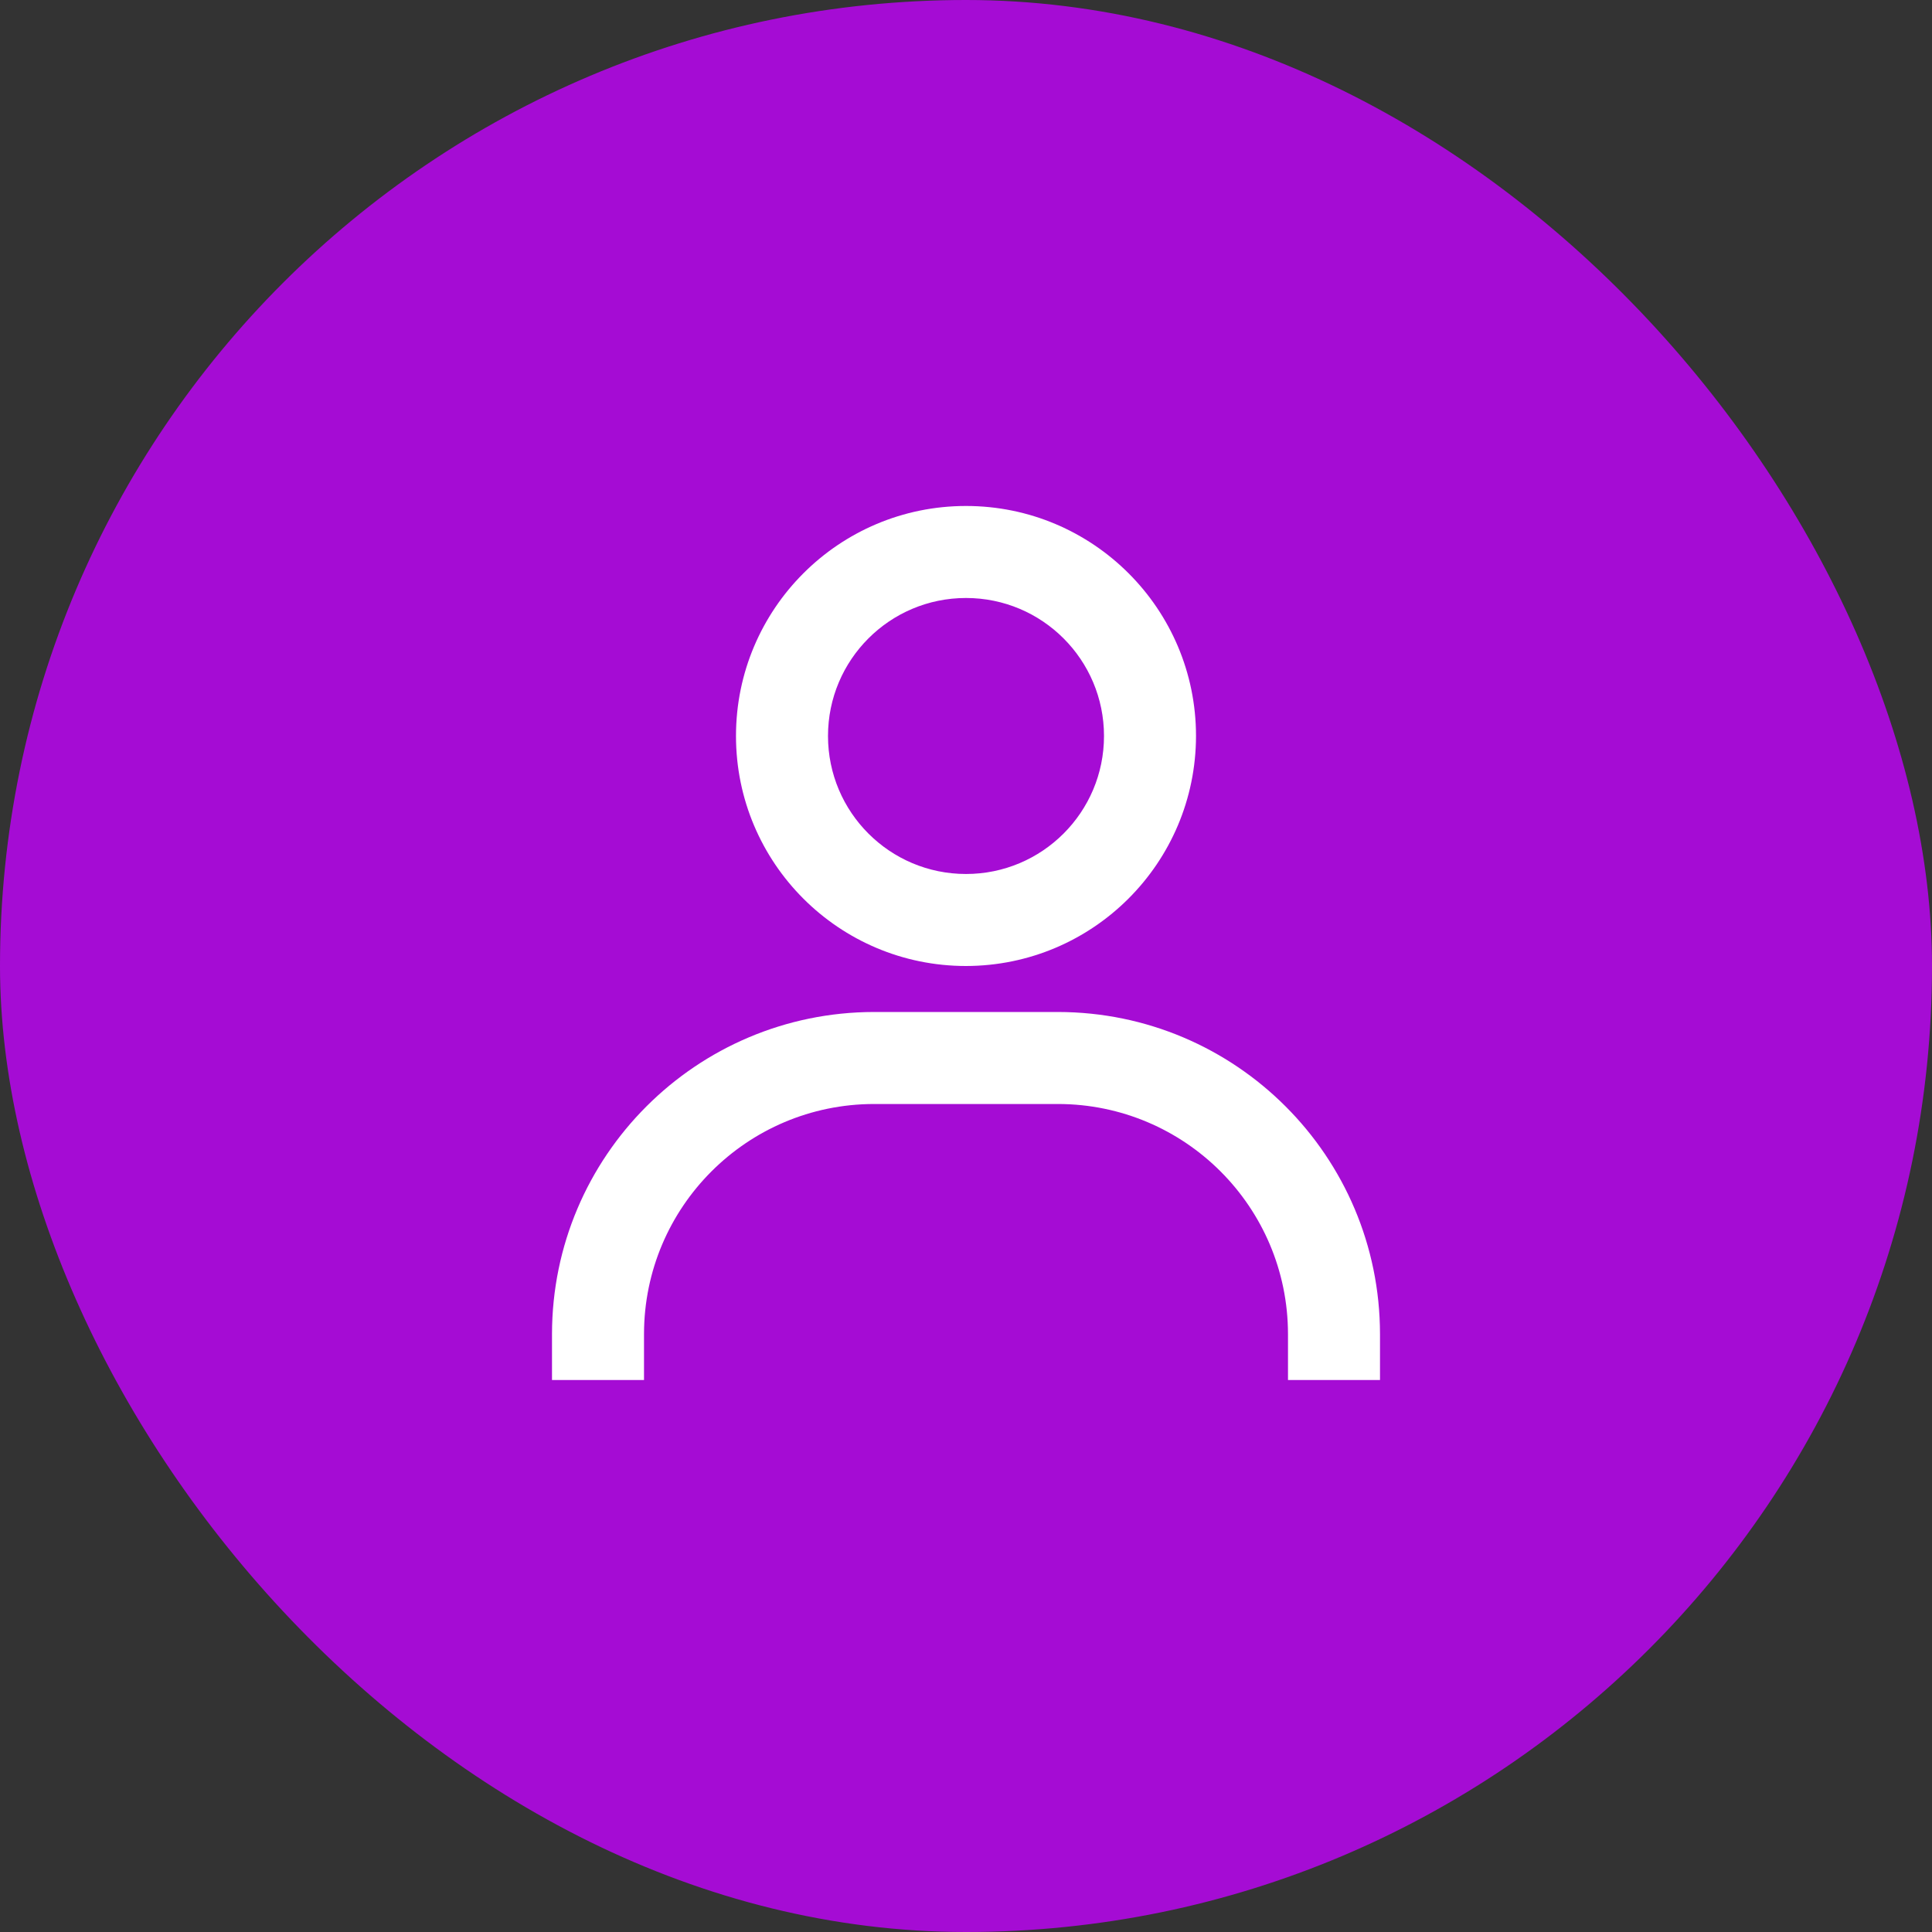
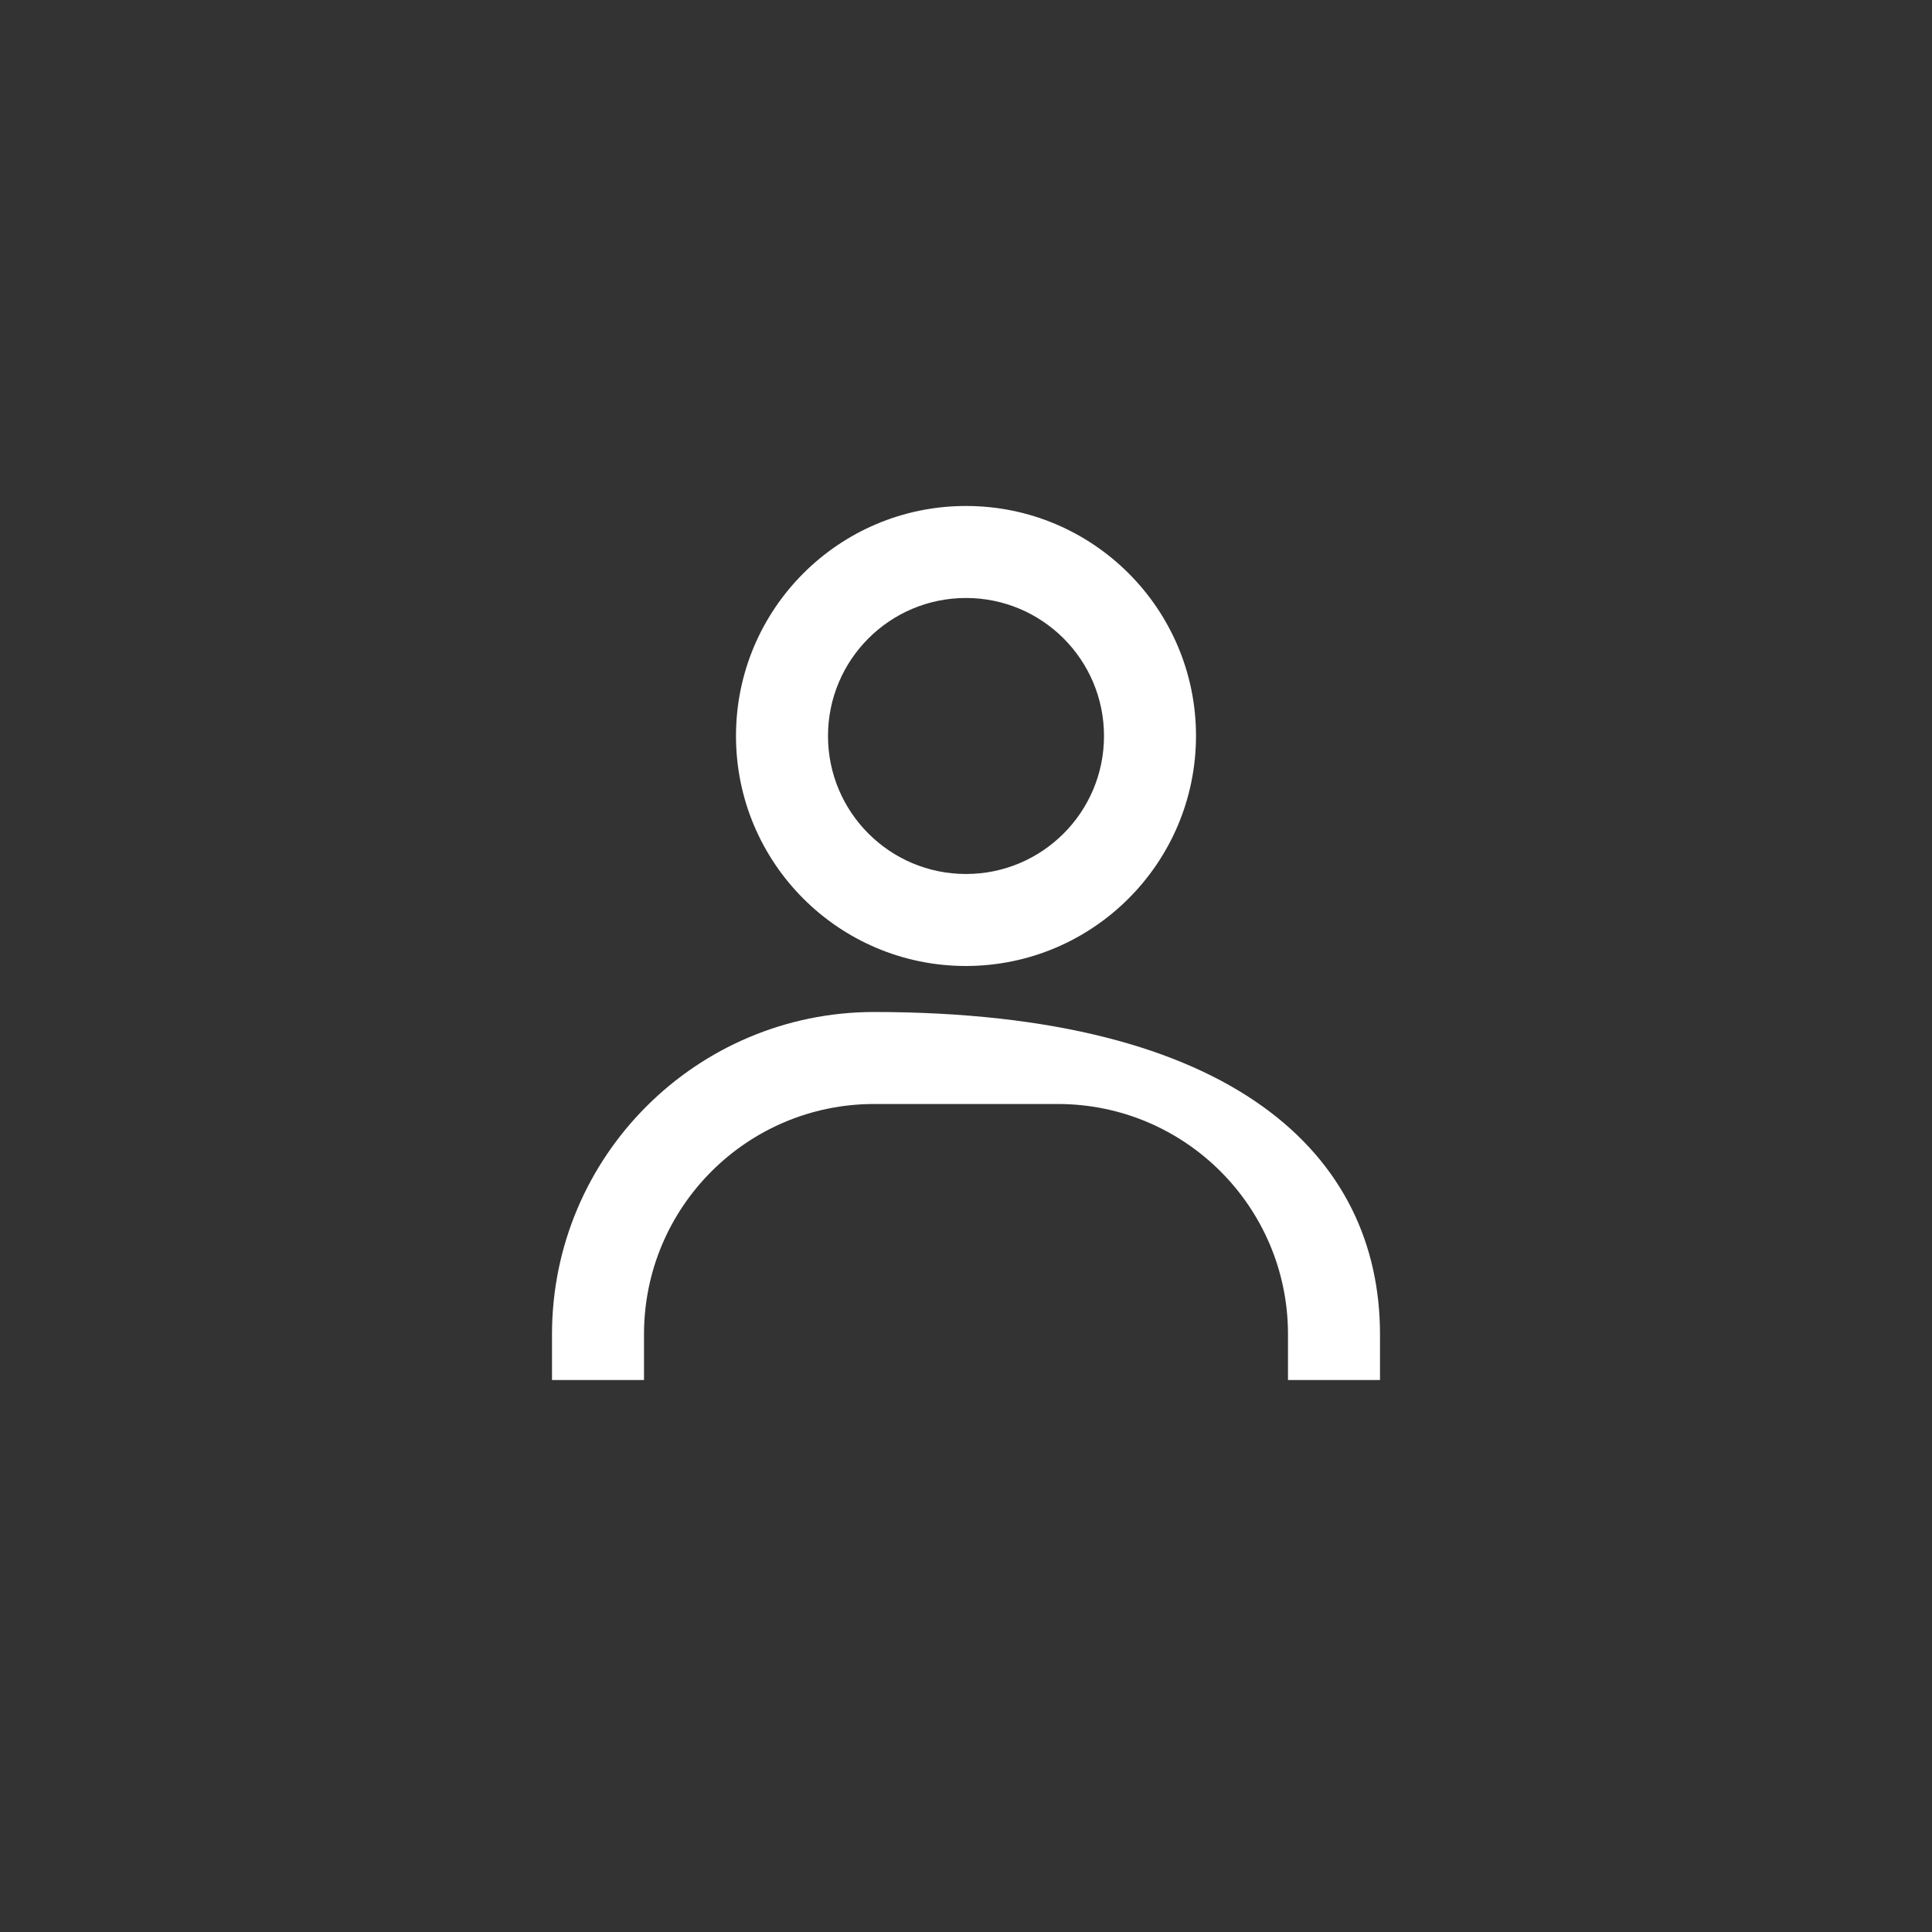
<svg xmlns="http://www.w3.org/2000/svg" width="56" height="56" viewBox="0 0 56 56" fill="none">
  <rect x="0" y="0" width="56" height="56" fill="#333333" stroke="none" />
-   <rect width="56" height="56" rx="28" fill="#A50CD4" />
-   <path d="M18.667 40H16V38.666C16.006 33.514 20.181 29.339 25.333 29.333H30.667C35.819 29.339 39.994 33.514 40 38.666V40H37.333V38.666C37.329 34.986 34.347 32.004 30.667 32H25.333C21.653 32.004 18.671 34.986 18.667 38.666V40ZM28 28C24.318 28 21.333 25.015 21.333 21.333C21.333 17.651 24.318 14.666 28 14.666C31.682 14.666 34.667 17.651 34.667 21.333C34.662 25.013 31.68 27.995 28 28ZM28 17.333C25.791 17.333 24 19.124 24 21.333C24 23.542 25.791 25.333 28 25.333C30.209 25.333 32 23.542 32 21.333C32 19.124 30.209 17.333 28 17.333Z" fill="white" />
+   <path d="M18.667 40H16V38.666C16.006 33.514 20.181 29.339 25.333 29.333C35.819 29.339 39.994 33.514 40 38.666V40H37.333V38.666C37.329 34.986 34.347 32.004 30.667 32H25.333C21.653 32.004 18.671 34.986 18.667 38.666V40ZM28 28C24.318 28 21.333 25.015 21.333 21.333C21.333 17.651 24.318 14.666 28 14.666C31.682 14.666 34.667 17.651 34.667 21.333C34.662 25.013 31.68 27.995 28 28ZM28 17.333C25.791 17.333 24 19.124 24 21.333C24 23.542 25.791 25.333 28 25.333C30.209 25.333 32 23.542 32 21.333C32 19.124 30.209 17.333 28 17.333Z" fill="white" />
</svg>